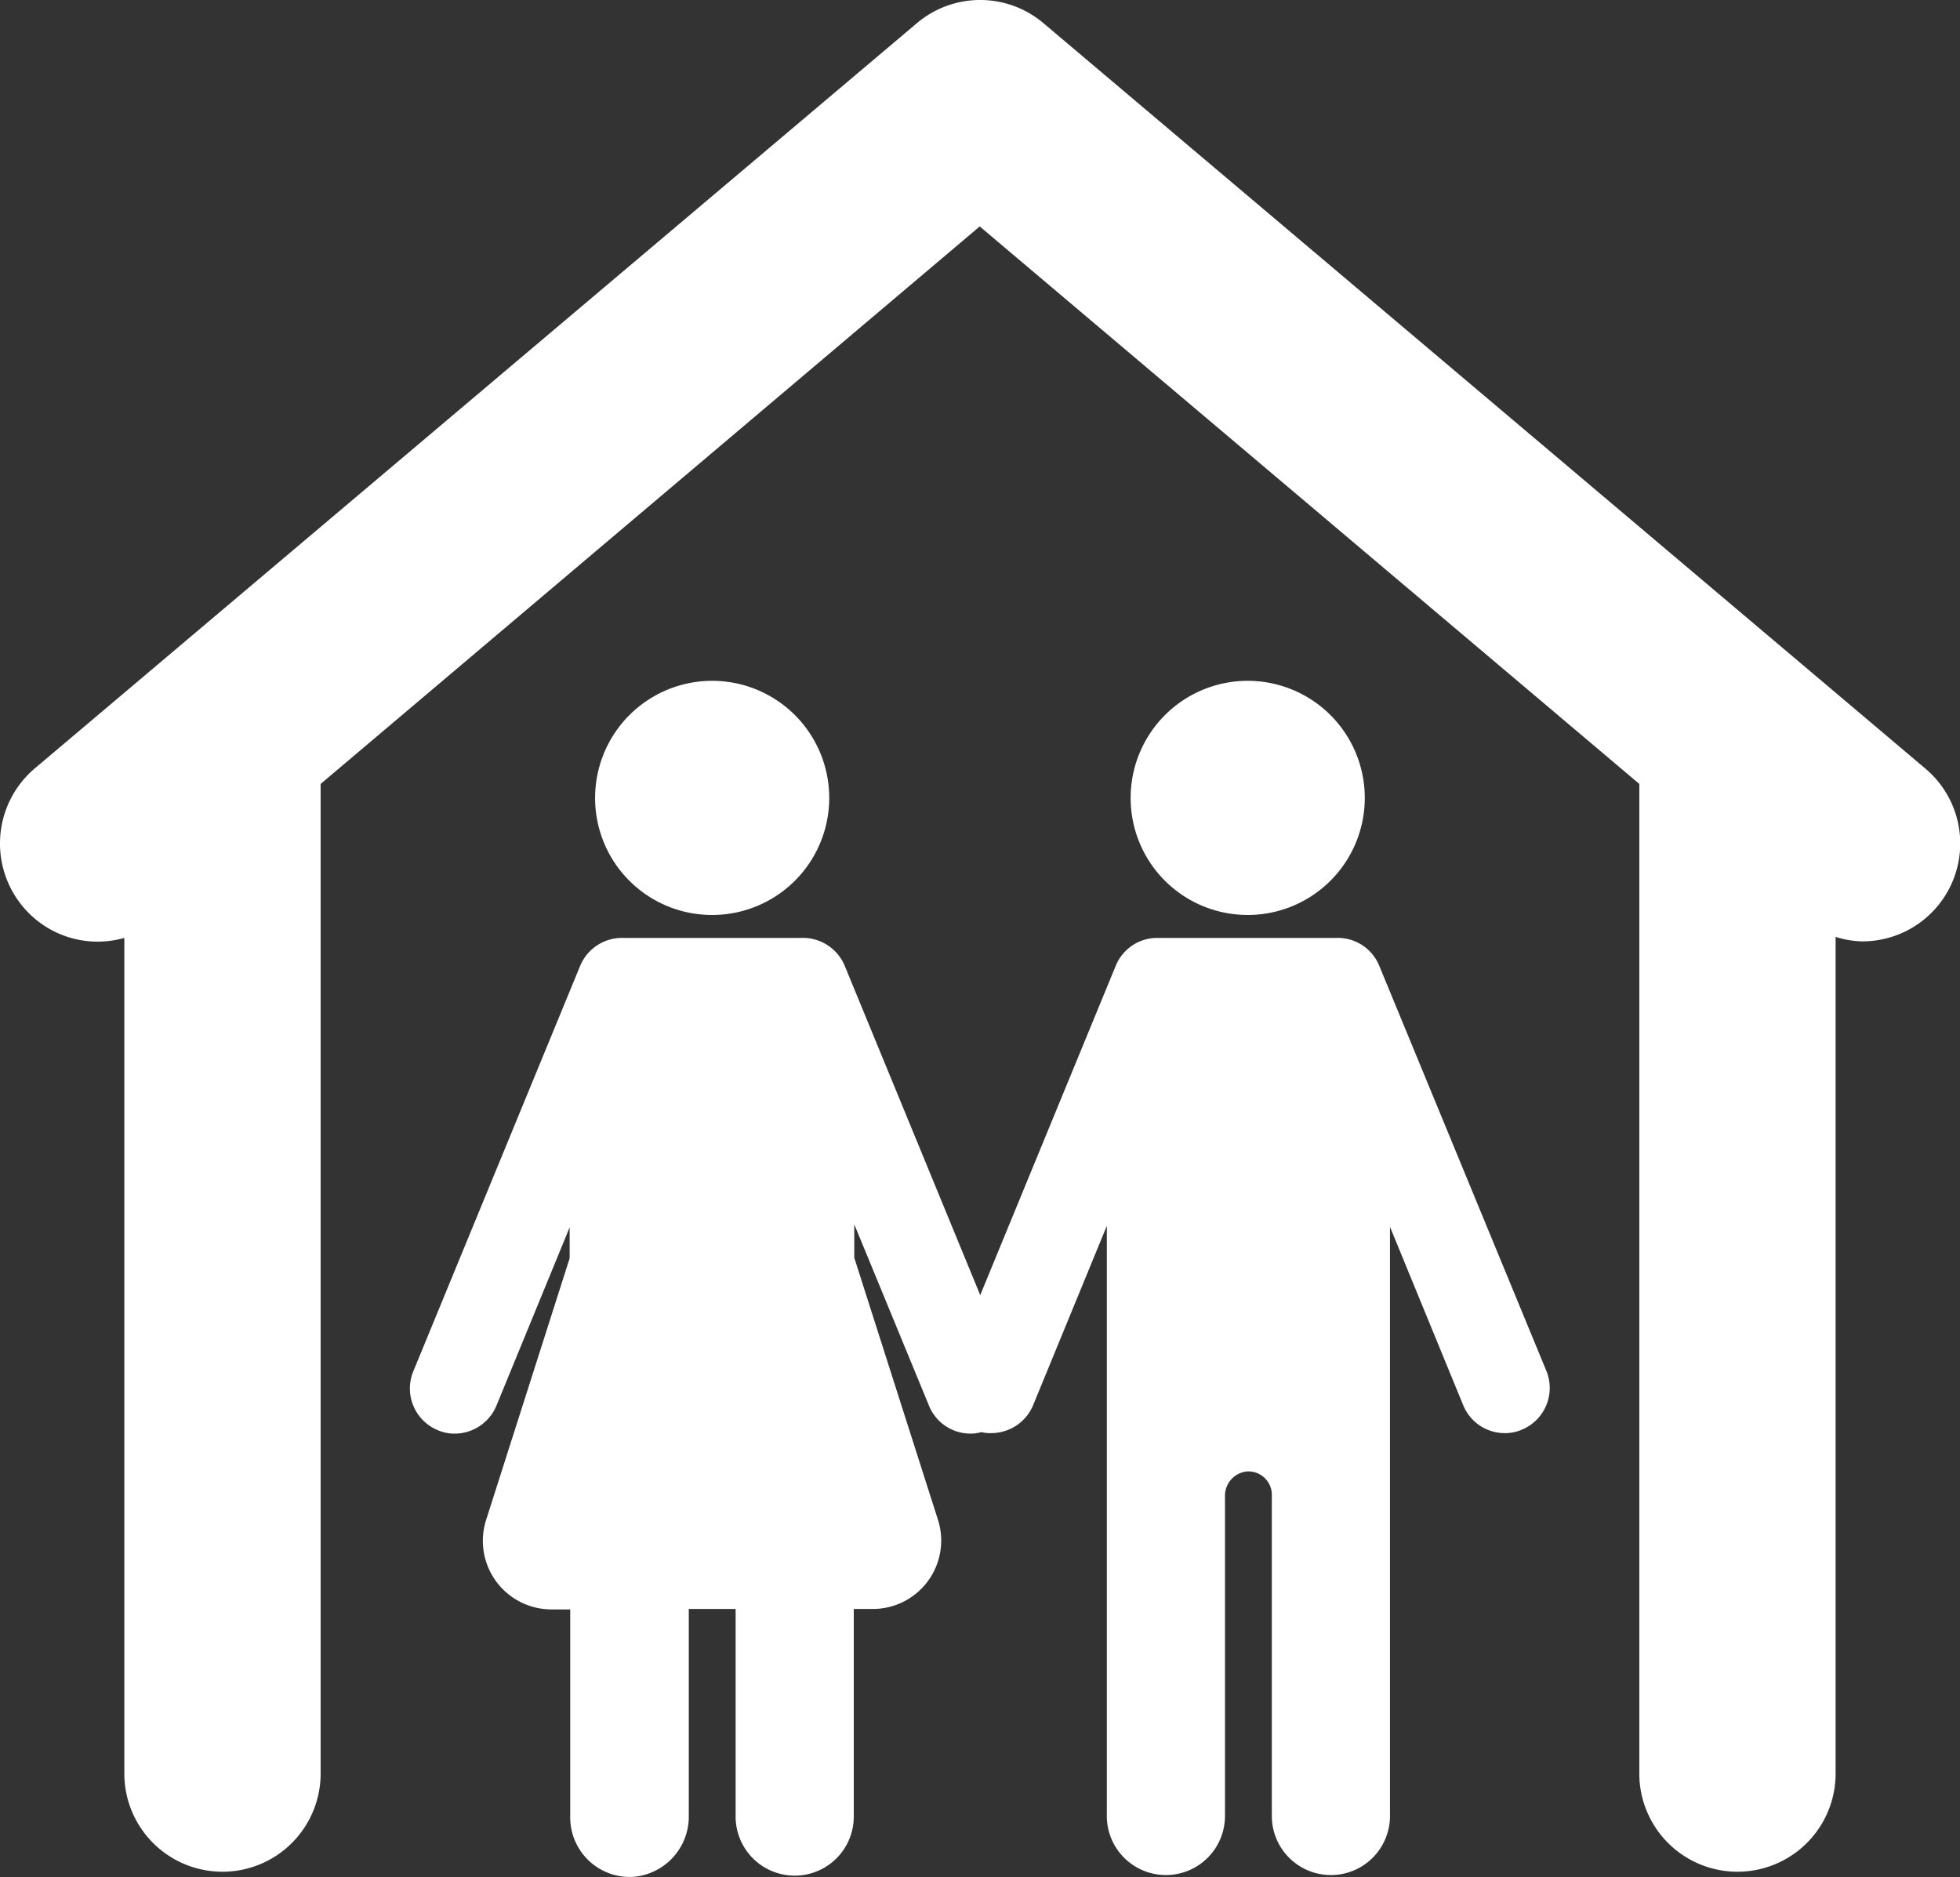
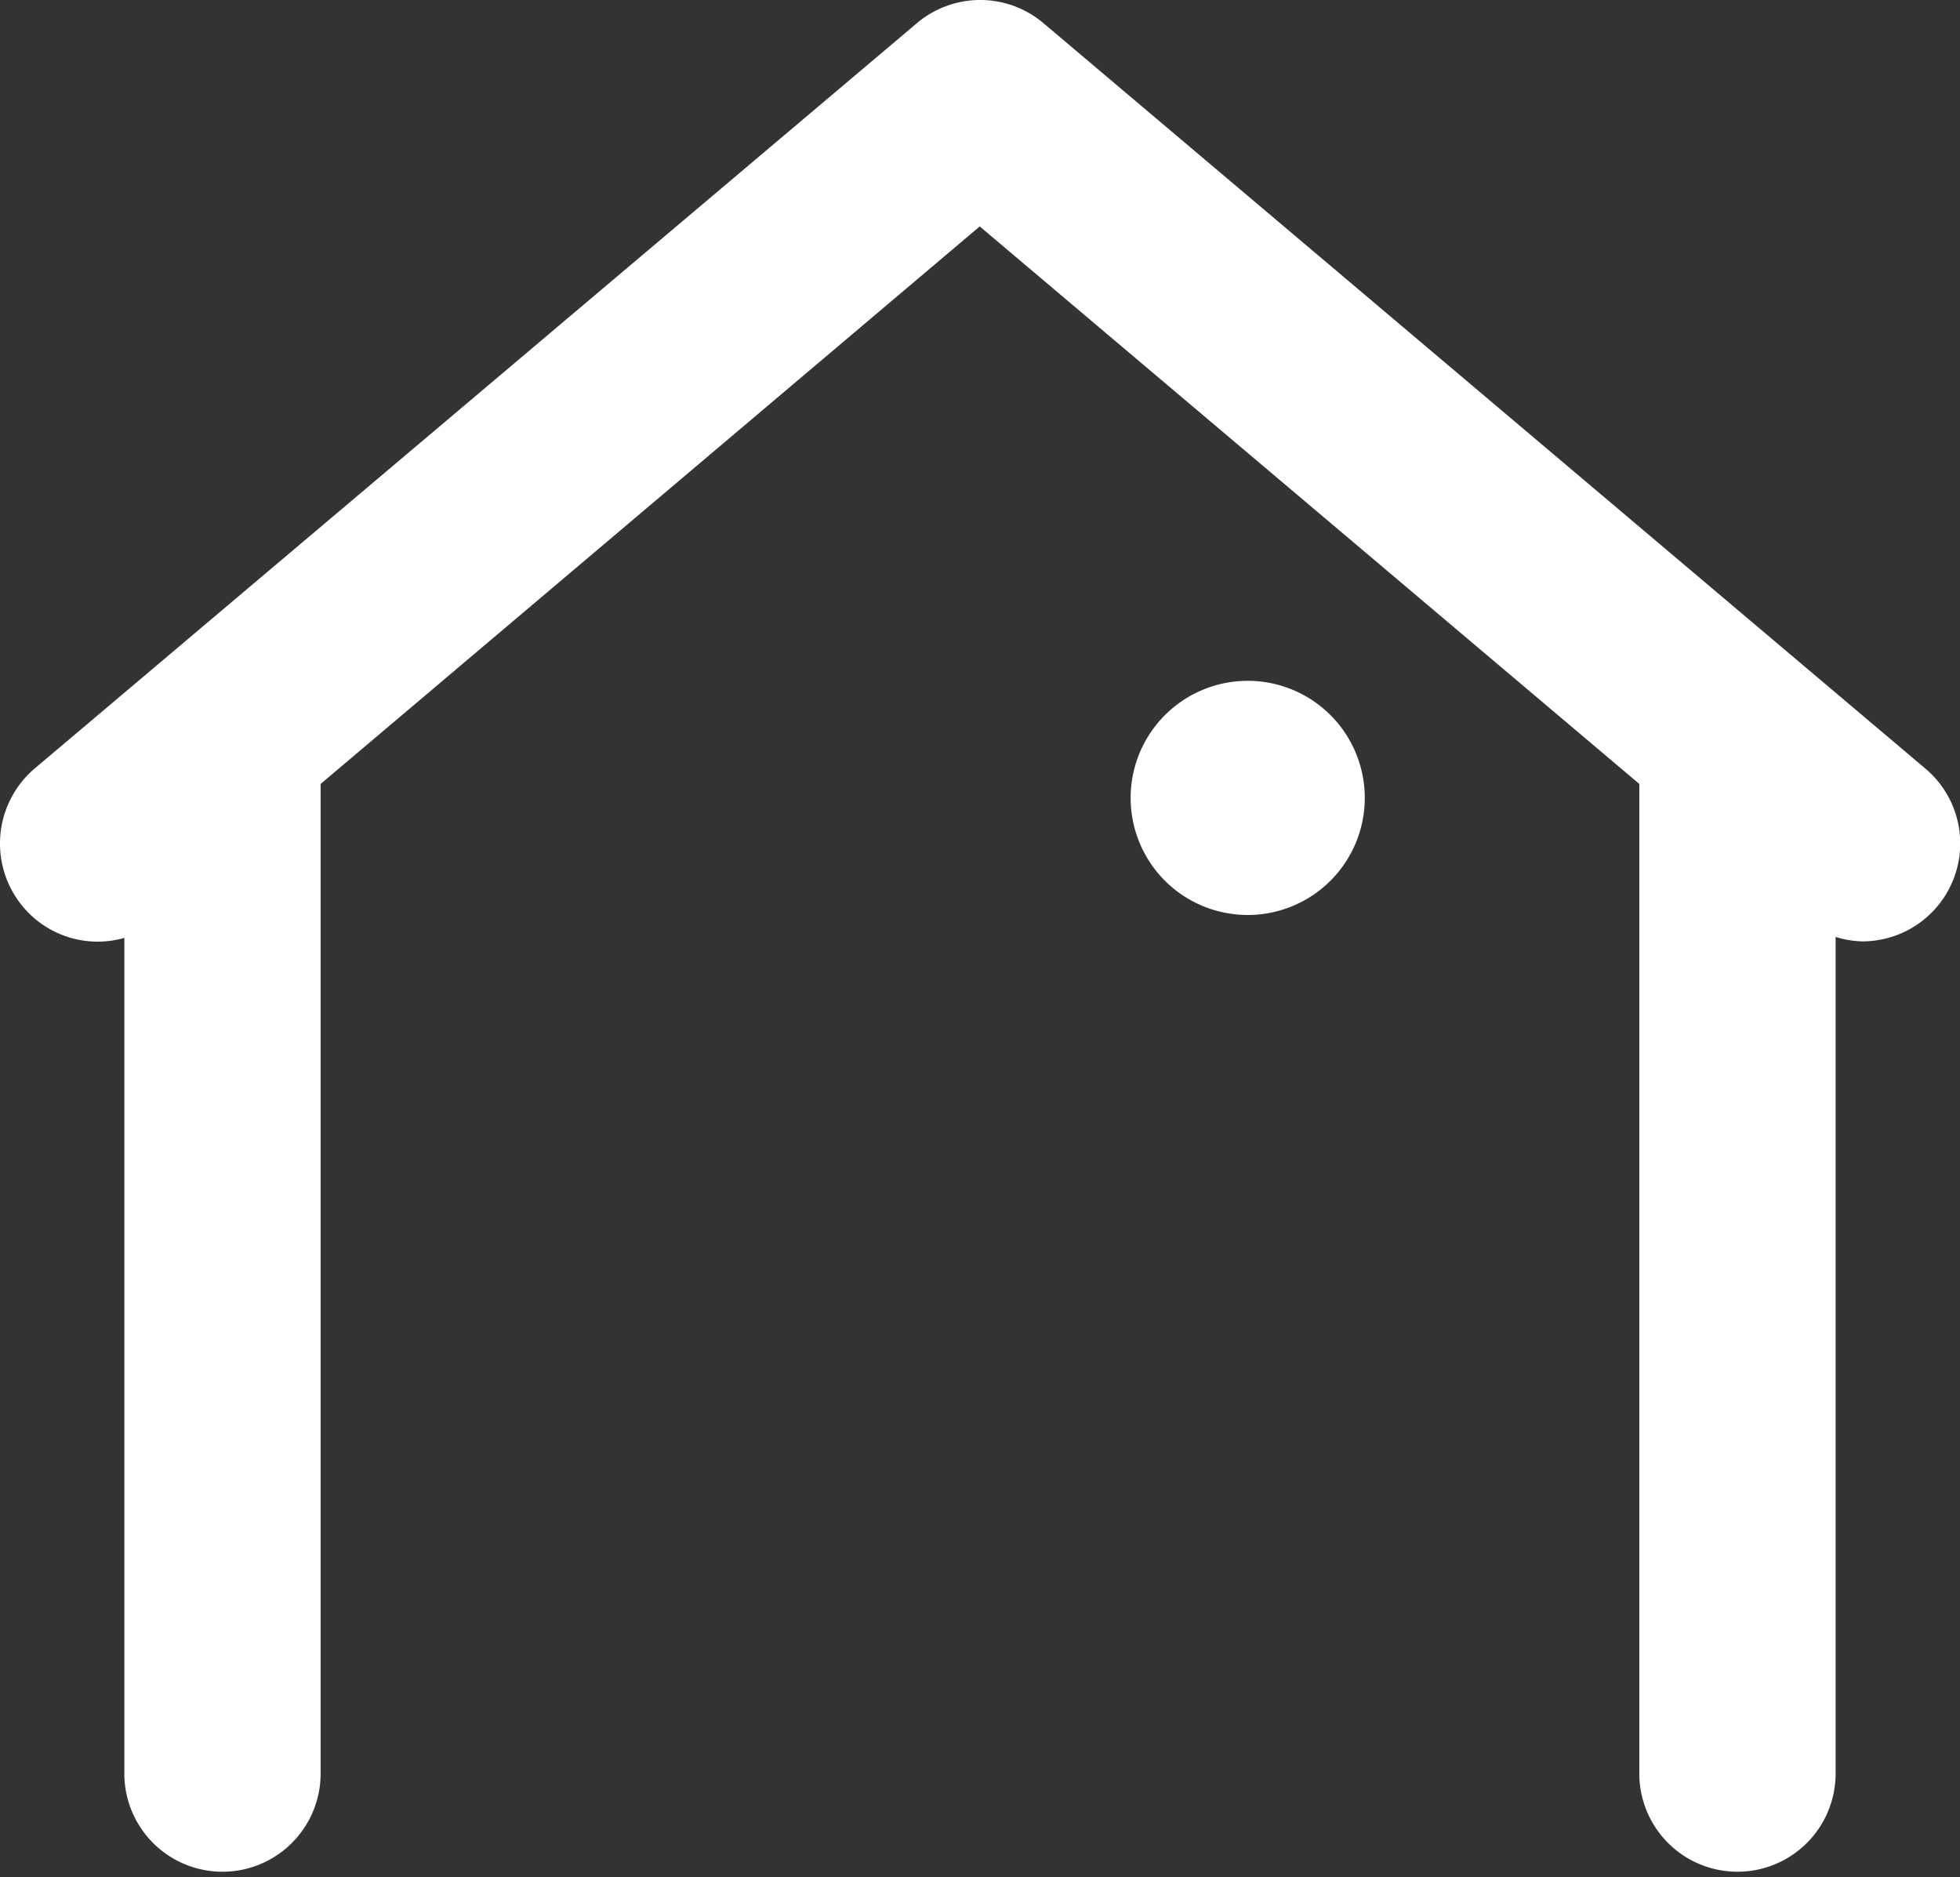
<svg xmlns="http://www.w3.org/2000/svg" id="Group_303" data-name="Group 303" viewBox="0 0 116.125 111.203">
  <rect x="0" y="0" width="116.125" height="111.203" fill="#333333" stroke="none" />
  <defs>
    <style>
      .cls-1 {
        fill: #fff;
      }
    </style>
  </defs>
  <g id="Group_302" data-name="Group 302" transform="translate(0 0)">
    <path id="Path_374" data-name="Path 374" class="cls-1" d="M114.113,45.579,61.869,1.423a5.805,5.805,0,0,0-7.5,0L2.1,45.579a5.833,5.833,0,0,0-.679,8.206,5.764,5.764,0,0,0,5.992,1.83V105.2a5.815,5.815,0,0,0,11.629,0V46.494l39.05-33.029,39.08,33.029V105.2a5.815,5.815,0,0,0,11.629,0V55.555a5.607,5.607,0,0,0,1.564.266,5.8,5.8,0,0,0,3.749-10.242Zm0,0" transform="translate(-0.046 -0.05)" />
  </g>
  <path id="Path_375" data-name="Path 375" class="cls-1" d="M233.936,150.573A6.936,6.936,0,1,0,227,143.636a6.928,6.928,0,0,0,6.936,6.936Zm0,0" transform="translate(-160.012 -96.366)" />
-   <path id="Path_376" data-name="Path 376" class="cls-1" d="M139.751,189.953a2.655,2.655,0,0,0-2.479-1.653H126.616a2.655,2.655,0,0,0-2.479,1.653l-8.028,19.51-8.028-19.51a2.688,2.688,0,0,0-2.568-1.653H94.886a2.685,2.685,0,0,0-2.479,1.653l-9.888,24.026a2.672,2.672,0,0,0,1.446,3.483,2.447,2.447,0,0,0,1,.207,2.685,2.685,0,0,0,2.479-1.653l4.339-10.567v1.83L86.828,222.8a4.064,4.064,0,0,0,3.867,5.283h1.122v12.338a3.529,3.529,0,0,0,3.631,3.512,3.577,3.577,0,0,0,3.394-3.6V228.058h2.775V240.4a3.5,3.5,0,1,0,7-.089V228.058h1.122a4.054,4.054,0,0,0,3.867-5.283l-4.959-15.526v-1.978l4.427,10.744a2.655,2.655,0,0,0,2.479,1.653,2.248,2.248,0,0,0,.62-.089,2.11,2.11,0,0,0,.59.059,2.685,2.685,0,0,0,2.479-1.653l4.368-10.626v35.006a3.5,3.5,0,1,0,7-.089v-18.92a1.444,1.444,0,0,1,1.3-1.446,1.389,1.389,0,0,1,1.476,1.387v19.068a3.5,3.5,0,1,0,7-.089V205.419l4.339,10.567a2.655,2.655,0,0,0,2.479,1.653,2.447,2.447,0,0,0,1-.207,2.672,2.672,0,0,0,1.446-3.483Zm0,0" transform="translate(-58.033 -132.735)" />
-   <path id="Path_377" data-name="Path 377" class="cls-1" d="M126.436,150.573a6.936,6.936,0,1,0-6.936-6.936,6.928,6.928,0,0,0,6.936,6.936Zm0,0" transform="translate(-84.242 -96.366)" />
</svg>